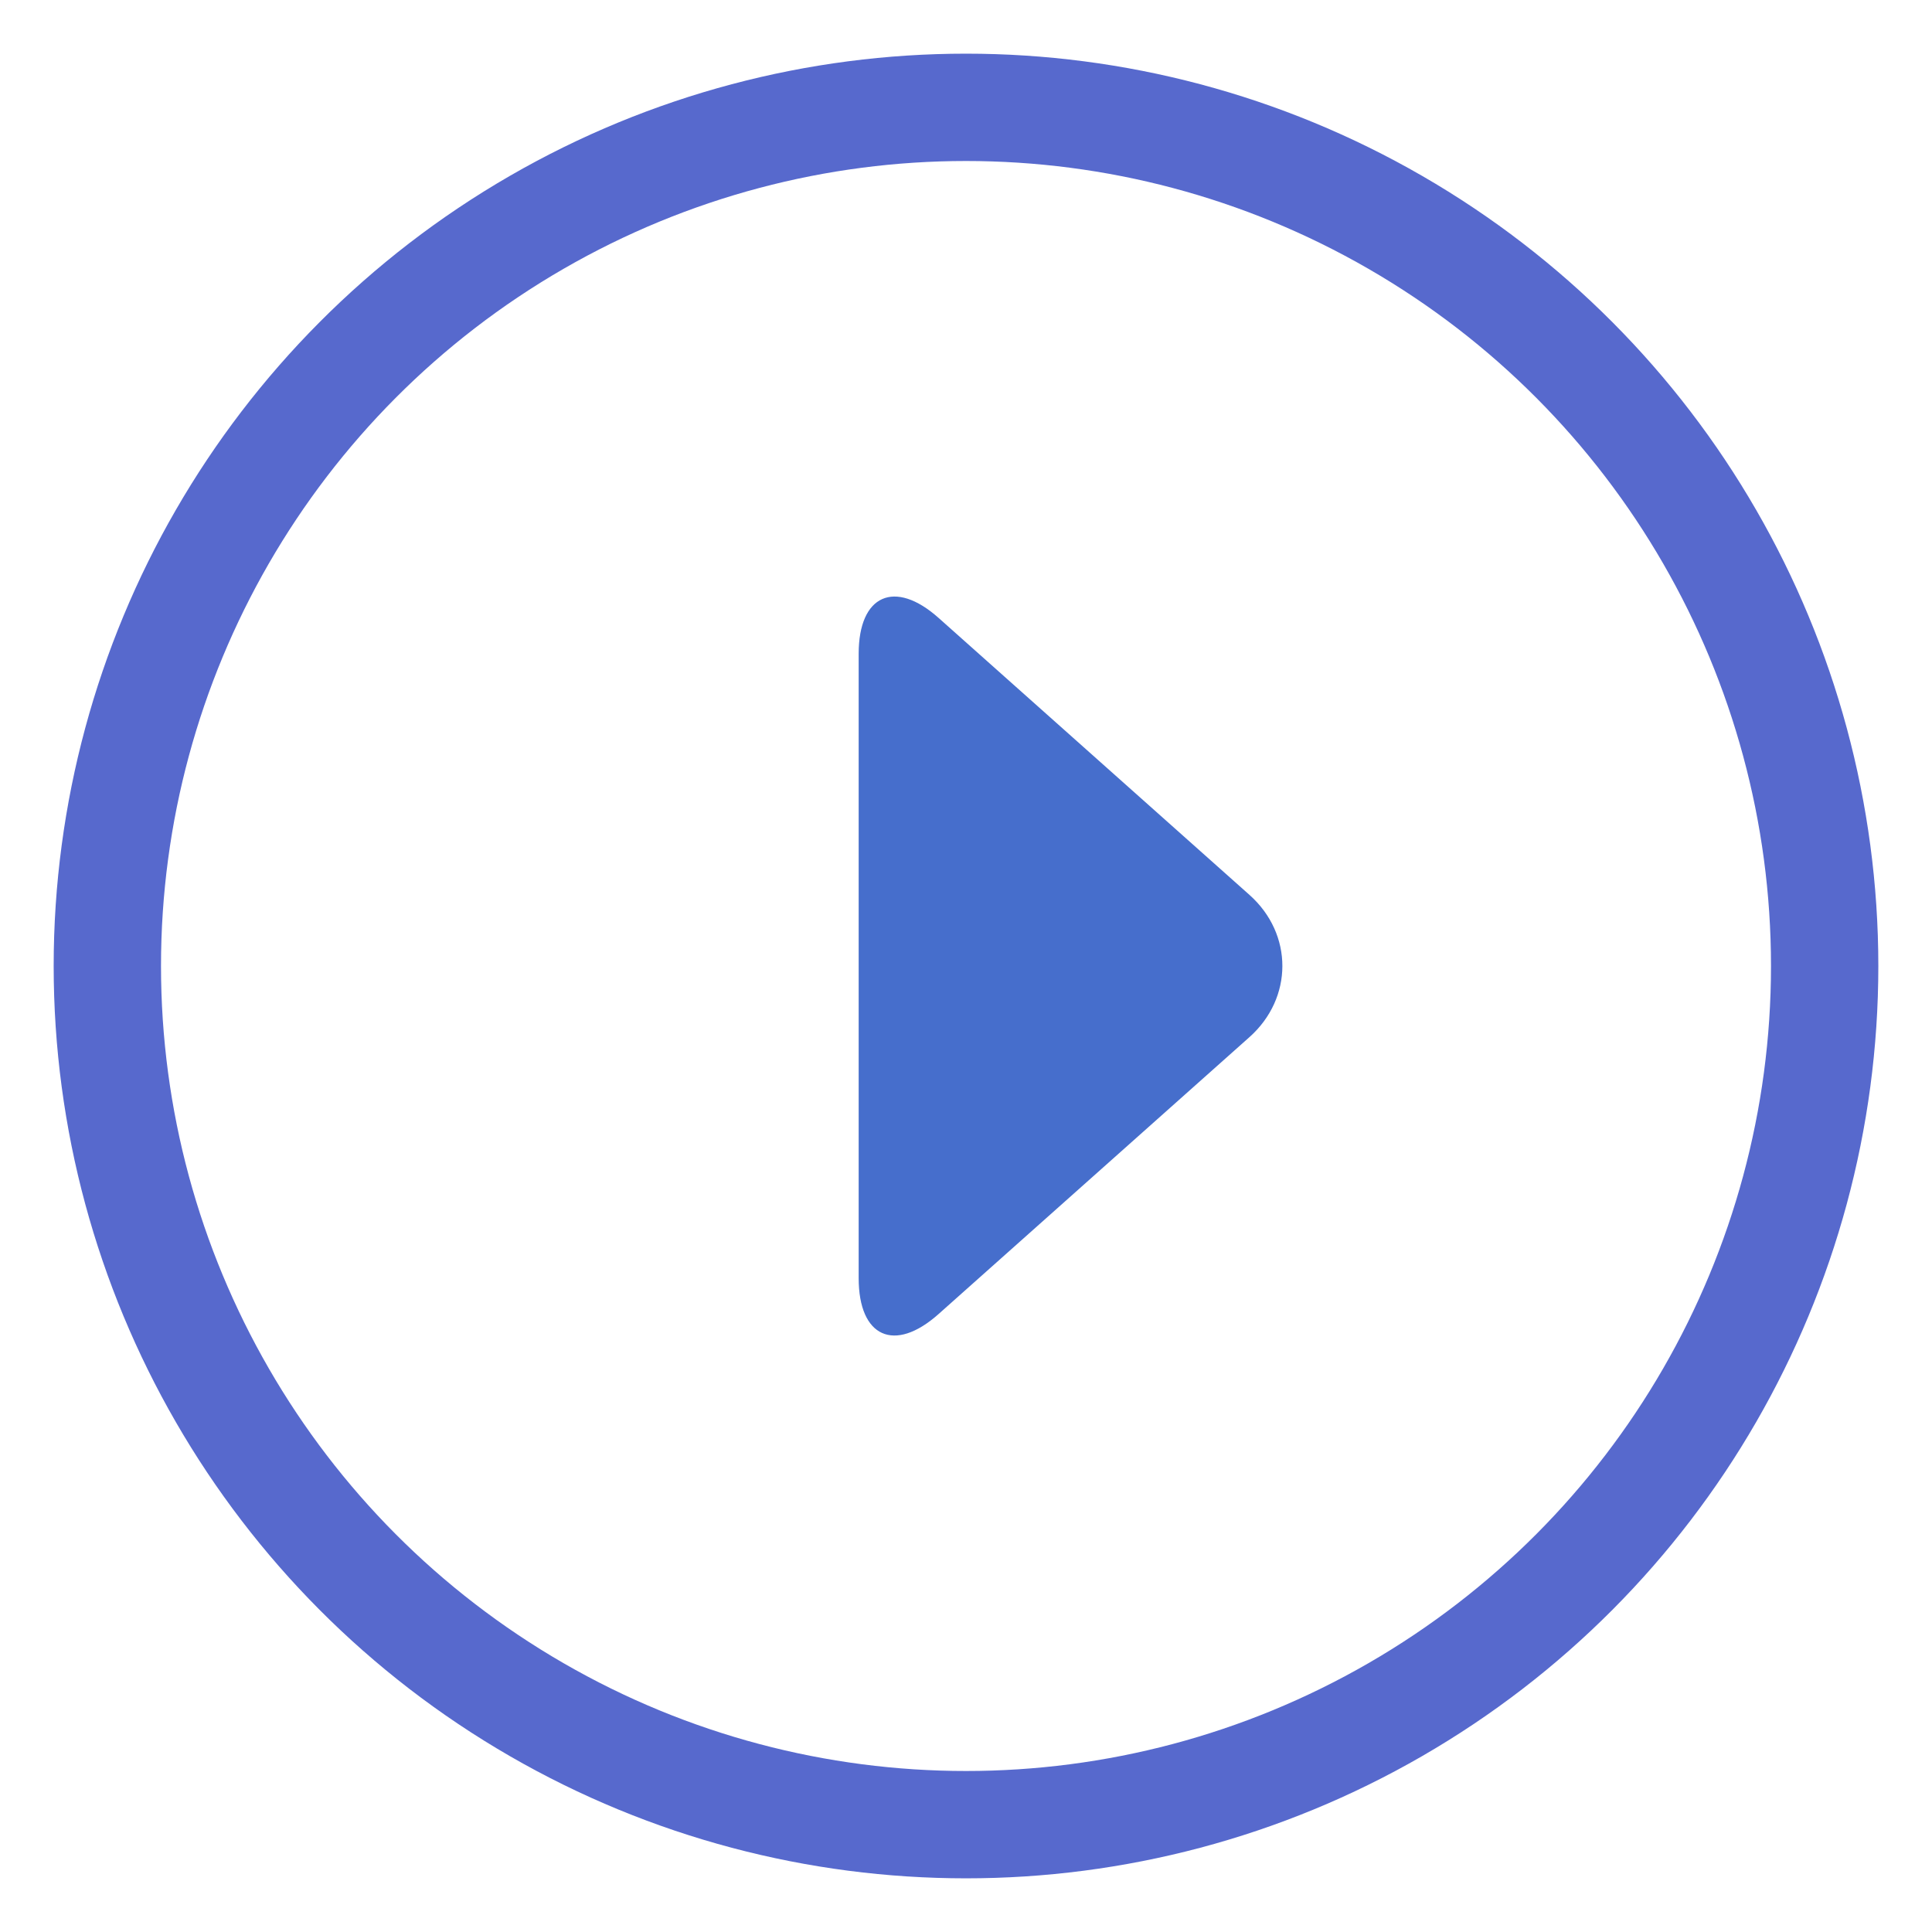
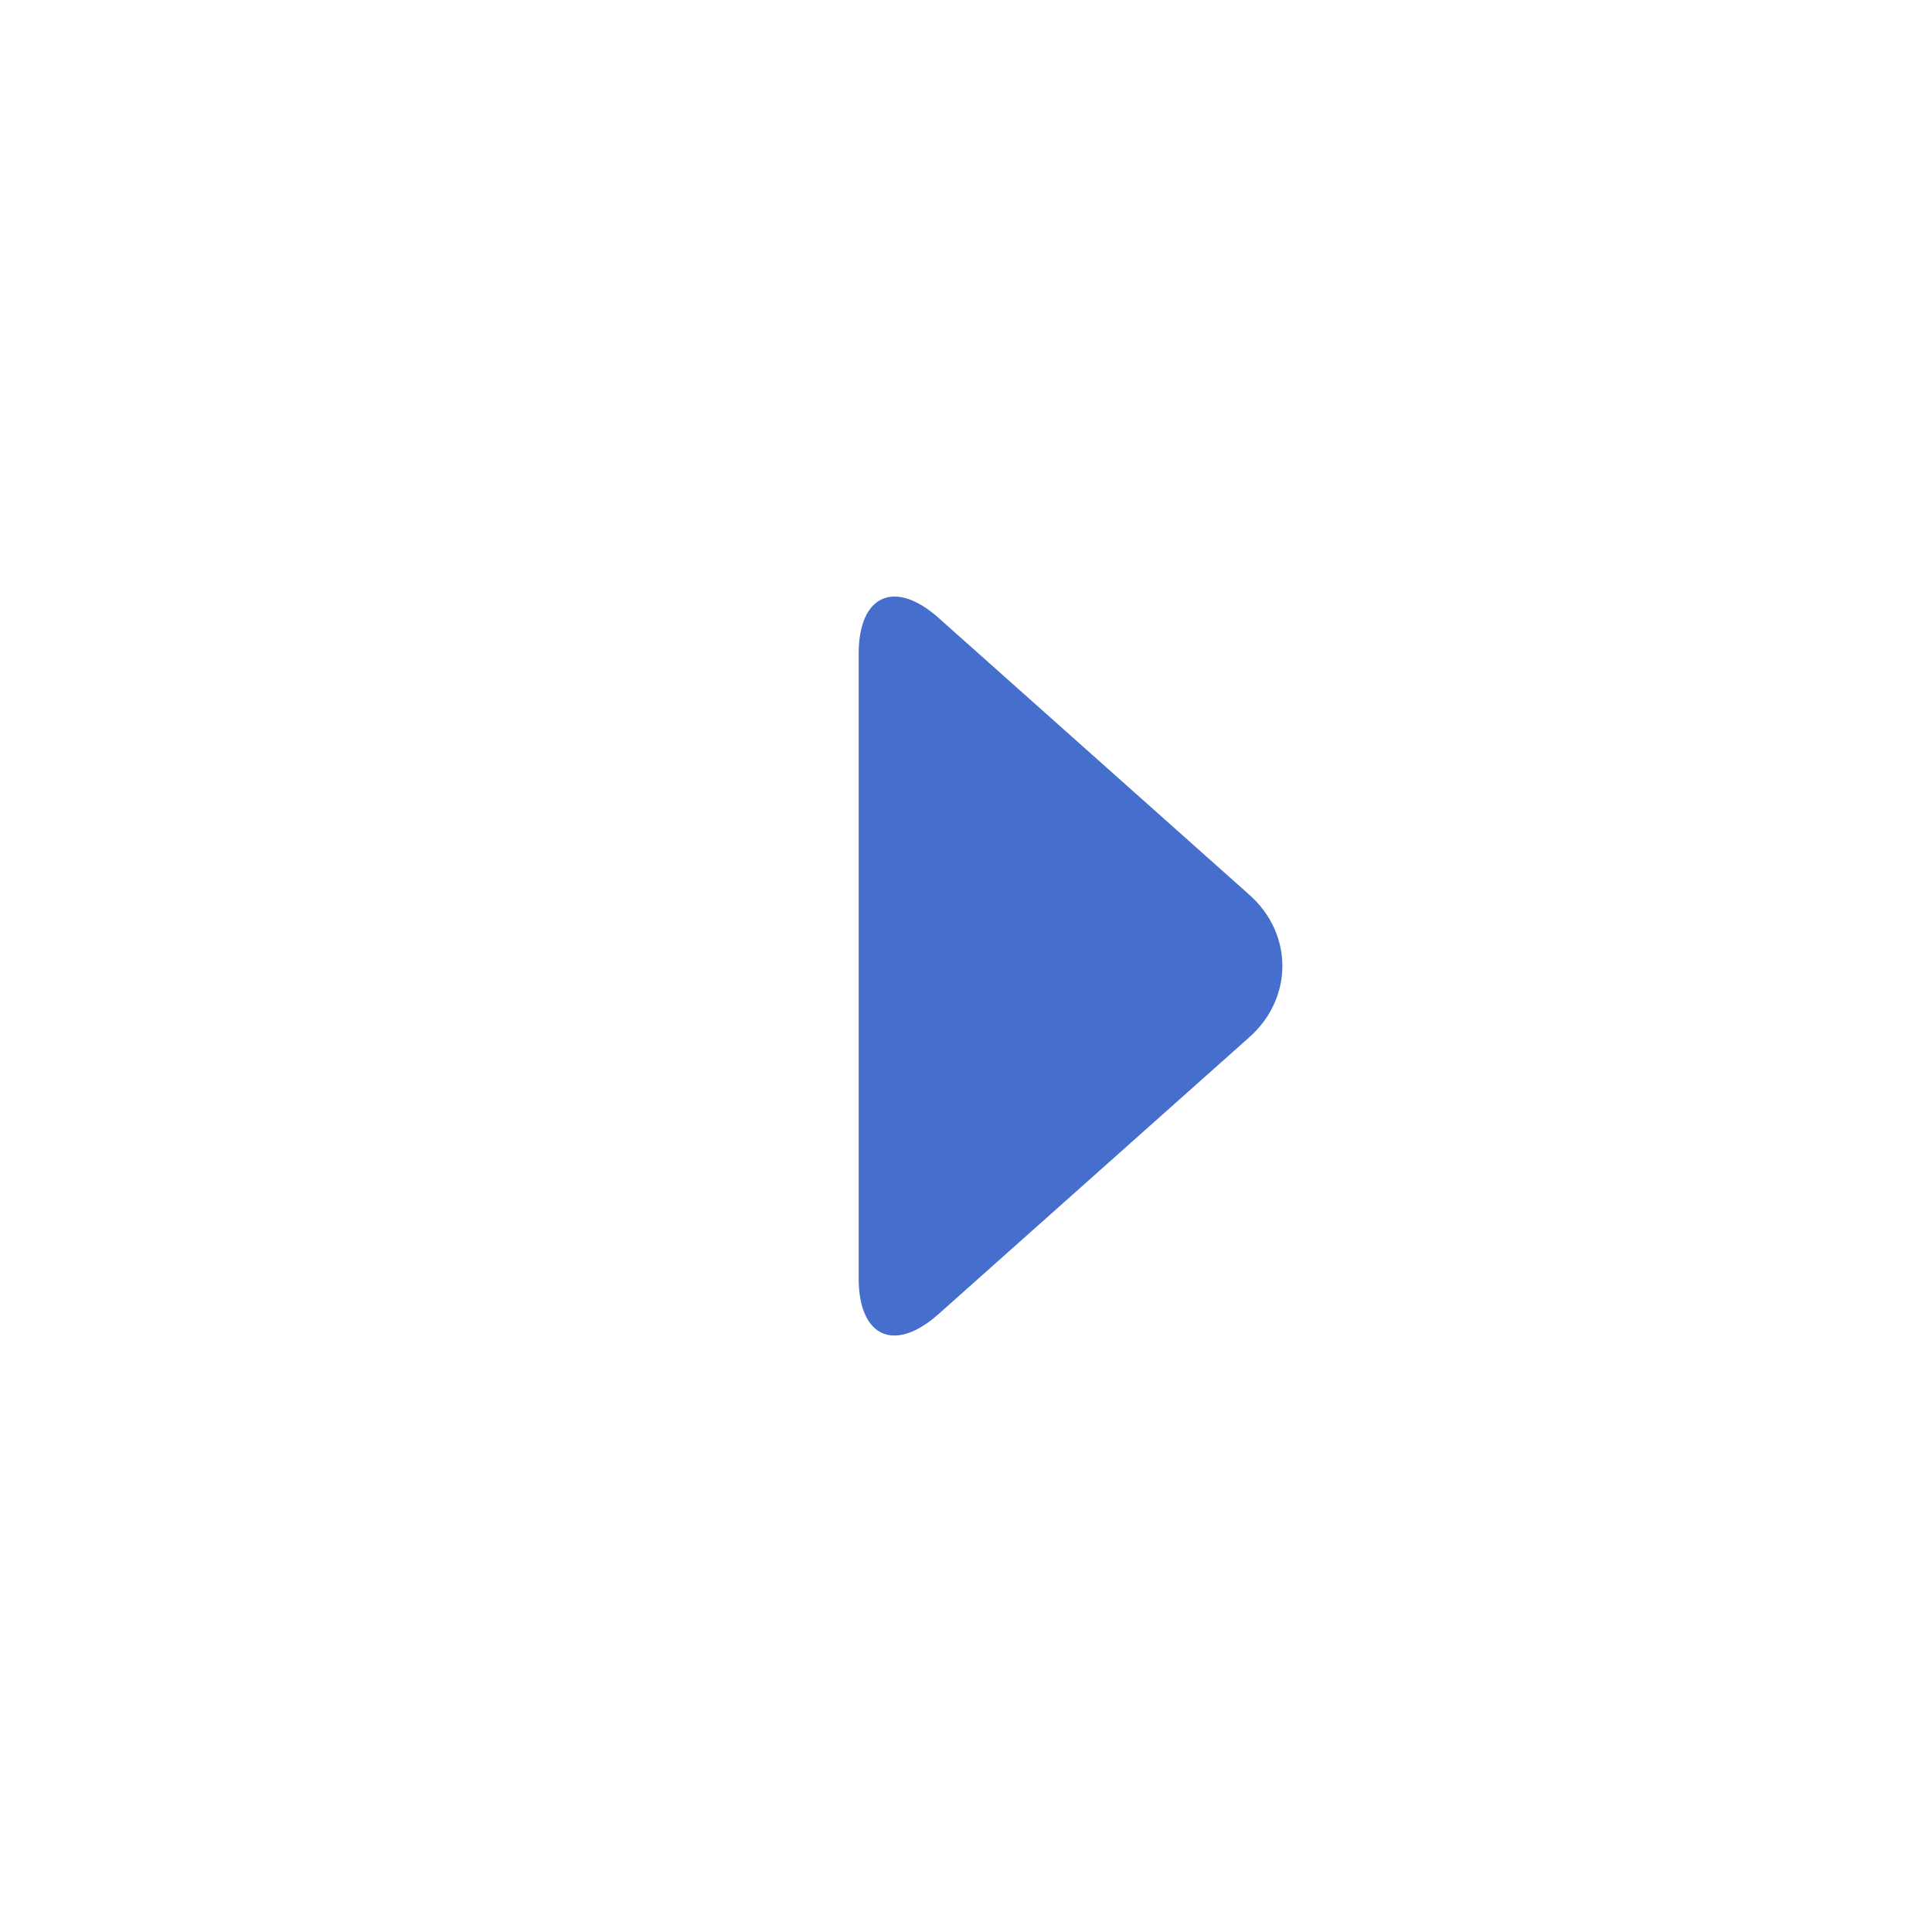
<svg xmlns="http://www.w3.org/2000/svg" width="36px" height="36px" viewBox="0 0 36 36" version="1.1">
  <title>play video</title>
  <desc>Created with Sketch.</desc>
  <defs />
  <g id="Symbols" stroke="none" stroke-width="1" fill="none" fill-rule="evenodd">
    <g id="play-video">
-       <circle id="Oval" stroke="#5769CD" stroke-width="2" cx="18" cy="18" r="16" />
      <path d="M23.282,16.675 C24.103,17.406 24.096,18.6 23.282,19.325 L17.488,24.486 C16.666,25.218 16,24.915 16,23.817 L16,12.183 C16,11.081 16.674,10.788 17.488,11.513 L23.282,16.675 Z" id="Triangle" fill="#466ECC" />
    </g>
  </g>
</svg>